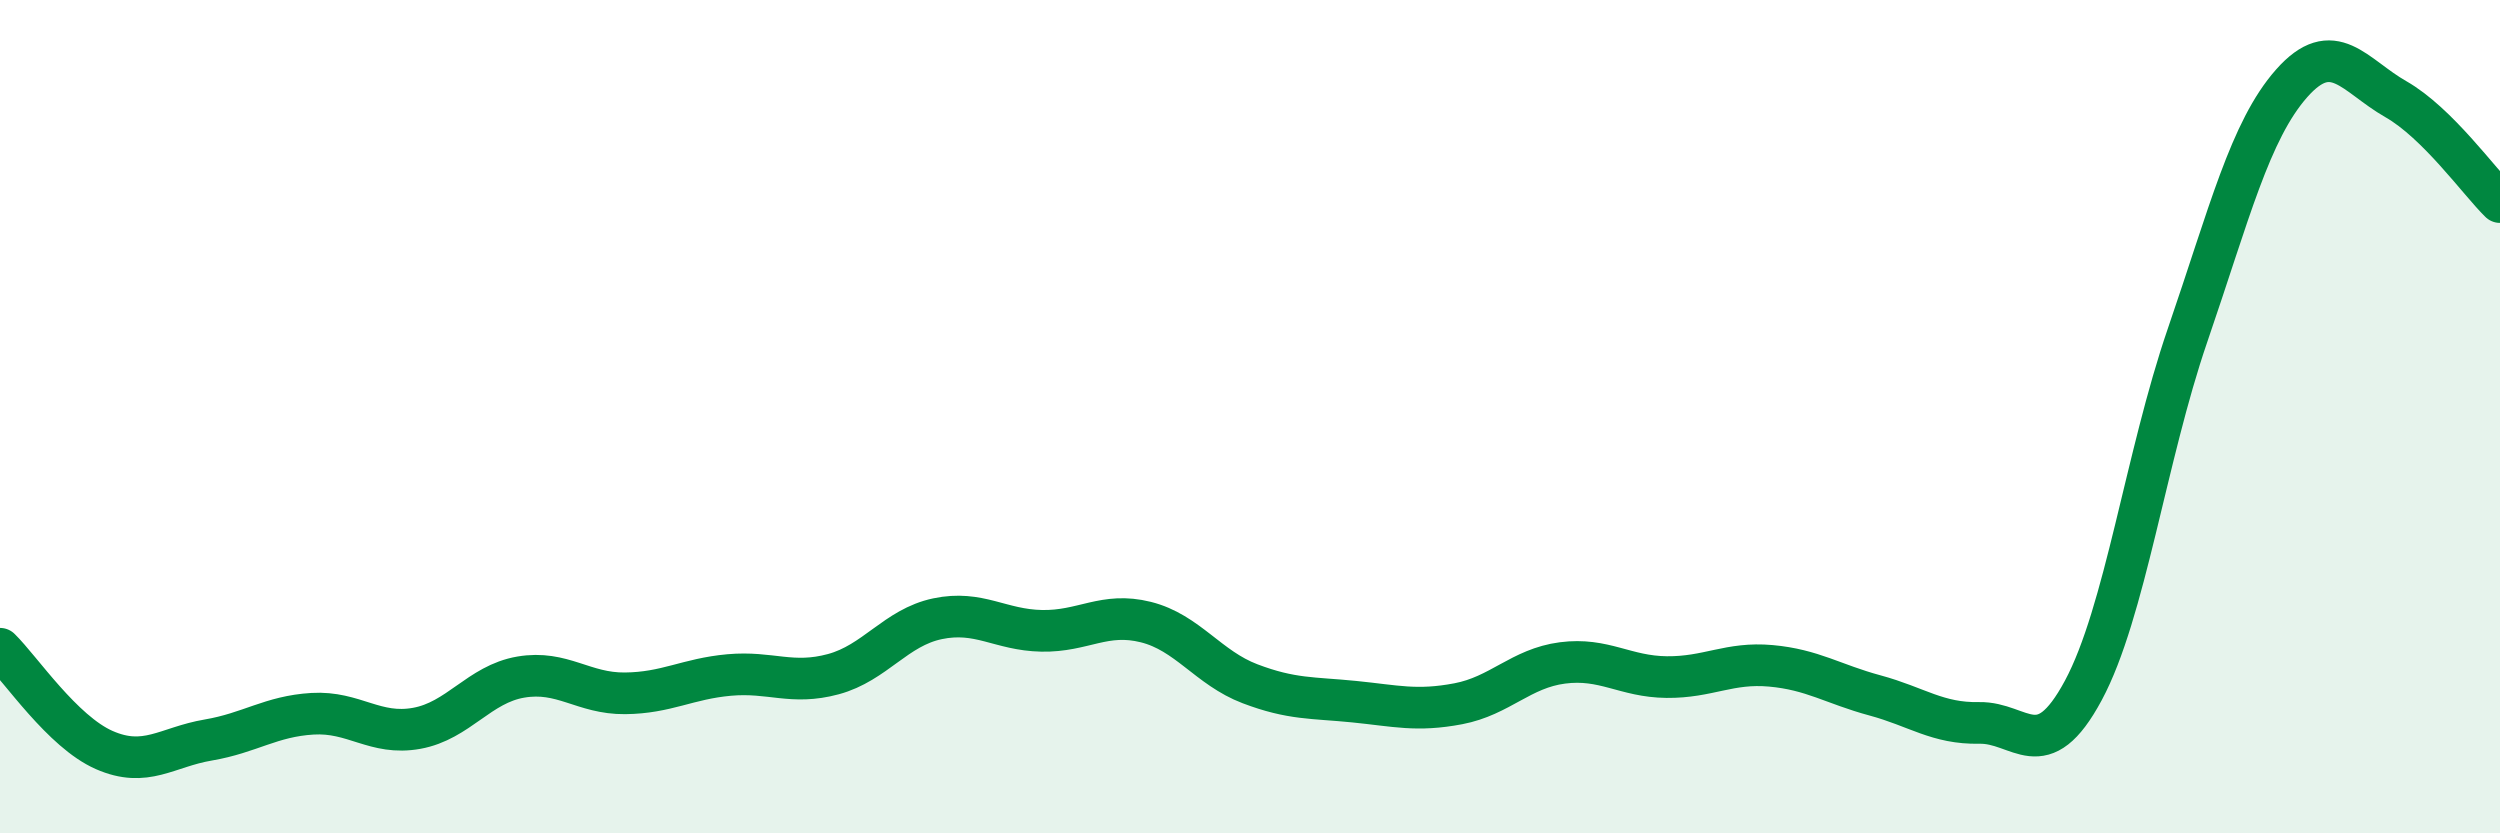
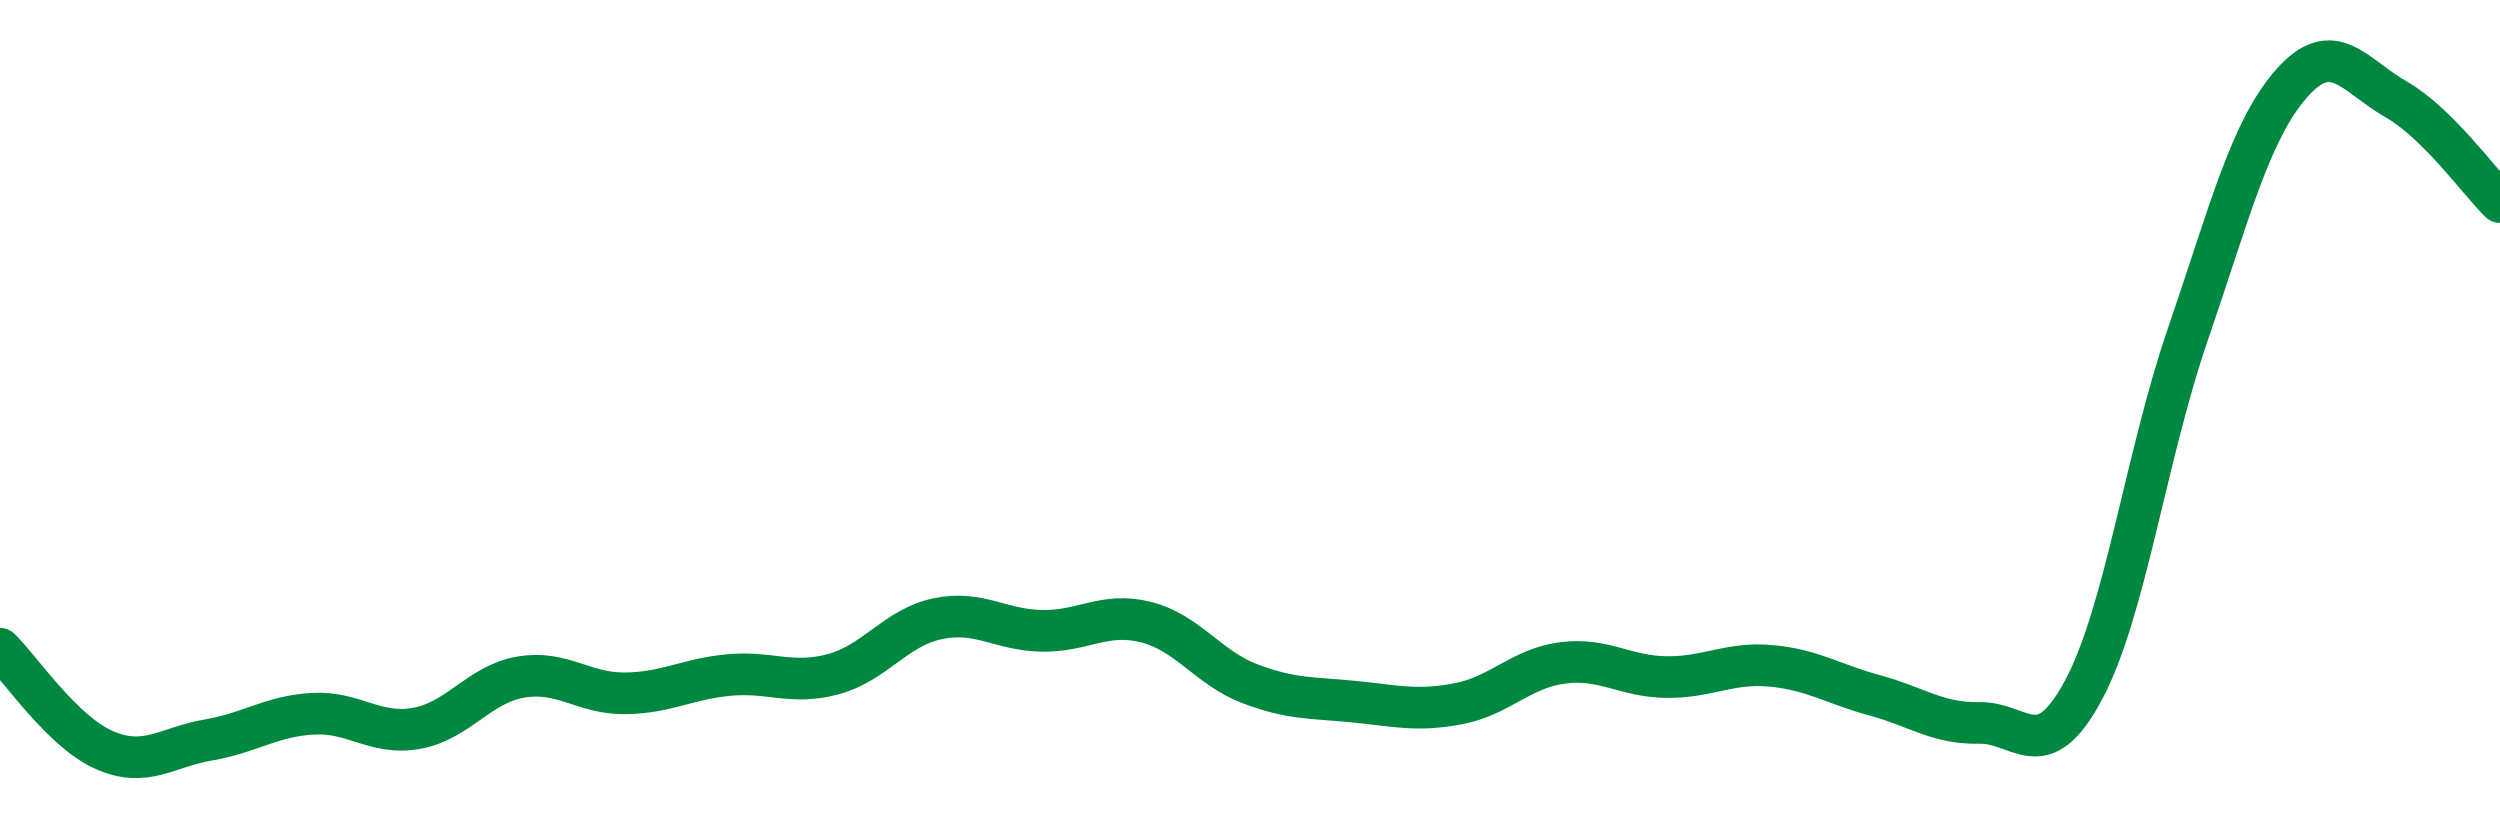
<svg xmlns="http://www.w3.org/2000/svg" width="60" height="20" viewBox="0 0 60 20">
-   <path d="M 0,15.57 C 0.5,16.06 1.5,17.56 2.5,18 C 3.5,18.44 4,17.93 5,17.76 C 6,17.59 6.5,17.19 7.5,17.13 C 8.5,17.07 9,17.66 10,17.48 C 11,17.3 11.5,16.42 12.5,16.25 C 13.5,16.08 14,16.65 15,16.64 C 16,16.63 16.5,16.29 17.5,16.2 C 18.5,16.11 19,16.45 20,16.18 C 21,15.91 21.5,15.06 22.5,14.85 C 23.5,14.64 24,15.12 25,15.14 C 26,15.16 26.5,14.68 27.5,14.93 C 28.5,15.18 29,16.03 30,16.41 C 31,16.79 31.5,16.74 32.5,16.84 C 33.5,16.94 34,17.08 35,16.89 C 36,16.7 36.5,16.04 37.5,15.91 C 38.5,15.78 39,16.24 40,16.25 C 41,16.26 41.5,15.89 42.5,15.98 C 43.5,16.07 44,16.42 45,16.69 C 46,16.96 46.5,17.37 47.5,17.35 C 48.5,17.33 49,18.43 50,16.57 C 51,14.71 51.5,10.96 52.5,8.05 C 53.5,5.14 54,3.13 55,2 C 56,0.87 56.5,1.81 57.5,2.38 C 58.5,2.95 59.5,4.36 60,4.85L60 20L0 20Z" fill="#008740" opacity="0.1" stroke-linecap="round" stroke-linejoin="round" />
  <path d="M 0,15.57 C 0.5,16.06 1.5,17.56 2.5,18 C 3.5,18.44 4,17.93 5,17.76 C 6,17.59 6.5,17.19 7.5,17.13 C 8.5,17.07 9,17.66 10,17.48 C 11,17.3 11.5,16.42 12.5,16.25 C 13.5,16.08 14,16.65 15,16.64 C 16,16.63 16.5,16.29 17.5,16.2 C 18.5,16.11 19,16.45 20,16.18 C 21,15.91 21.5,15.06 22.5,14.85 C 23.5,14.64 24,15.12 25,15.14 C 26,15.16 26.5,14.68 27.5,14.93 C 28.5,15.18 29,16.03 30,16.41 C 31,16.79 31.5,16.74 32.5,16.84 C 33.5,16.94 34,17.08 35,16.89 C 36,16.7 36.5,16.04 37.5,15.91 C 38.5,15.78 39,16.24 40,16.25 C 41,16.26 41.5,15.89 42.5,15.98 C 43.5,16.07 44,16.42 45,16.69 C 46,16.96 46.5,17.37 47.5,17.35 C 48.5,17.33 49,18.43 50,16.57 C 51,14.71 51.5,10.96 52.5,8.05 C 53.5,5.14 54,3.13 55,2 C 56,0.87 56.5,1.81 57.5,2.38 C 58.5,2.95 59.5,4.36 60,4.85" stroke="#008740" stroke-width="1" fill="none" stroke-linecap="round" stroke-linejoin="round" />
</svg>